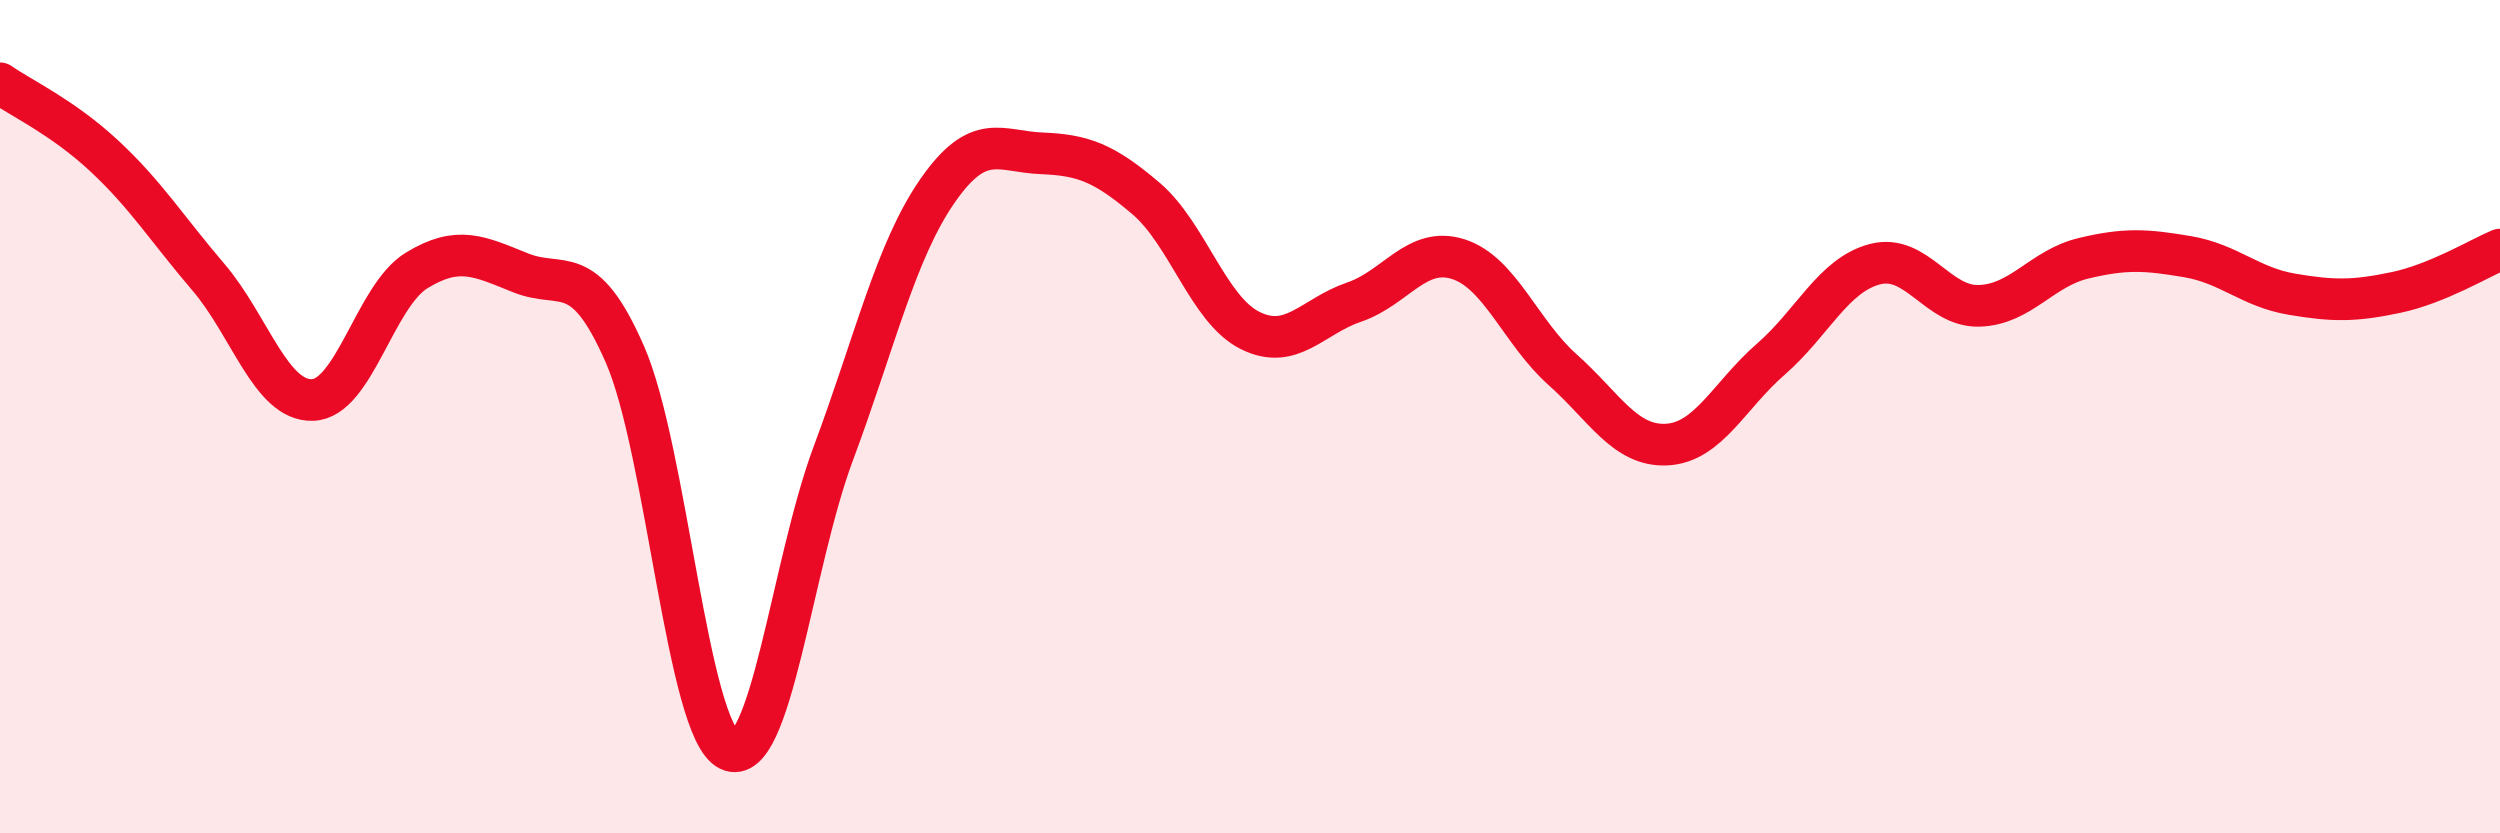
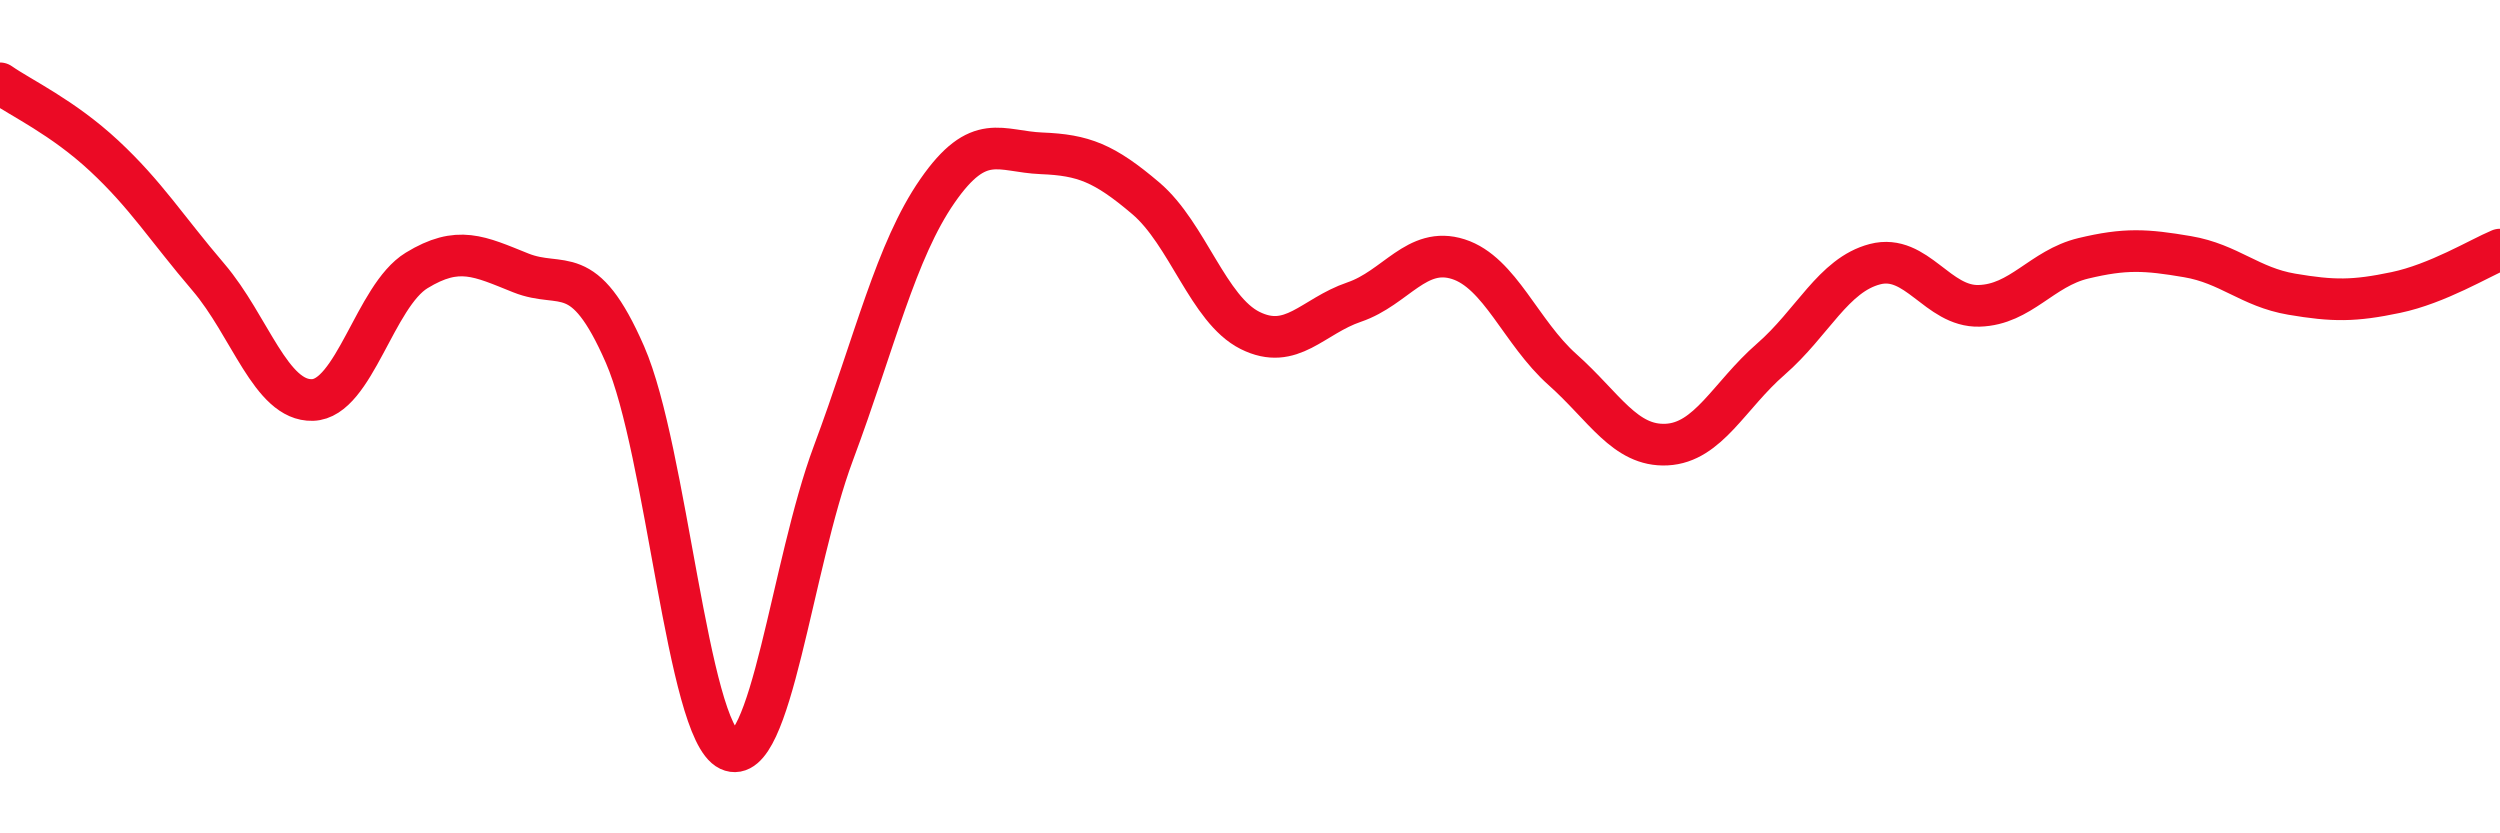
<svg xmlns="http://www.w3.org/2000/svg" width="60" height="20" viewBox="0 0 60 20">
-   <path d="M 0,2 C 0.5,2.35 1.5,2.81 2.5,3.74 C 3.5,4.67 4,5.48 5,6.65 C 6,7.82 6.5,9.63 7.5,9.6 C 8.5,9.57 9,7.1 10,6.49 C 11,5.88 11.5,6.15 12.5,6.55 C 13.5,6.95 14,6.22 15,8.51 C 16,10.8 16.5,17.53 17.5,18 C 18.5,18.47 19,13.56 20,10.88 C 21,8.2 21.5,6.02 22.5,4.58 C 23.5,3.14 24,3.64 25,3.68 C 26,3.72 26.5,3.91 27.5,4.76 C 28.5,5.61 29,7.43 30,7.93 C 31,8.43 31.5,7.59 32.5,7.25 C 33.5,6.91 34,5.9 35,6.22 C 36,6.54 36.5,7.98 37.5,8.87 C 38.5,9.76 39,10.72 40,10.67 C 41,10.62 41.5,9.49 42.5,8.62 C 43.5,7.75 44,6.6 45,6.34 C 46,6.08 46.5,7.37 47.5,7.34 C 48.5,7.31 49,6.44 50,6.2 C 51,5.96 51.5,5.99 52.5,6.16 C 53.5,6.33 54,6.89 55,7.06 C 56,7.23 56.5,7.23 57.5,7.02 C 58.5,6.81 59.5,6.2 60,5.99L60 20L0 20Z" fill="#EB0A25" opacity="0.1" stroke-linecap="round" stroke-linejoin="round" />
  <path d="M 0,2 C 0.5,2.35 1.5,2.81 2.5,3.74 C 3.5,4.67 4,5.48 5,6.65 C 6,7.82 6.5,9.63 7.5,9.6 C 8.5,9.57 9,7.1 10,6.49 C 11,5.88 11.5,6.15 12.5,6.55 C 13.5,6.95 14,6.22 15,8.51 C 16,10.8 16.5,17.53 17.5,18 C 18.5,18.47 19,13.56 20,10.88 C 21,8.2 21.5,6.02 22.5,4.58 C 23.5,3.14 24,3.64 25,3.68 C 26,3.72 26.5,3.91 27.5,4.76 C 28.5,5.61 29,7.43 30,7.93 C 31,8.43 31.5,7.59 32.5,7.25 C 33.5,6.91 34,5.9 35,6.22 C 36,6.54 36.5,7.98 37.5,8.87 C 38.5,9.76 39,10.72 40,10.67 C 41,10.62 41.5,9.49 42.5,8.62 C 43.5,7.75 44,6.6 45,6.34 C 46,6.08 46.5,7.37 47.5,7.34 C 48.5,7.31 49,6.44 50,6.2 C 51,5.96 51.5,5.99 52.5,6.16 C 53.5,6.33 54,6.89 55,7.06 C 56,7.23 56.5,7.23 57.5,7.02 C 58.5,6.81 59.5,6.2 60,5.99" stroke="#EB0A25" stroke-width="1" fill="none" stroke-linecap="round" stroke-linejoin="round" />
</svg>